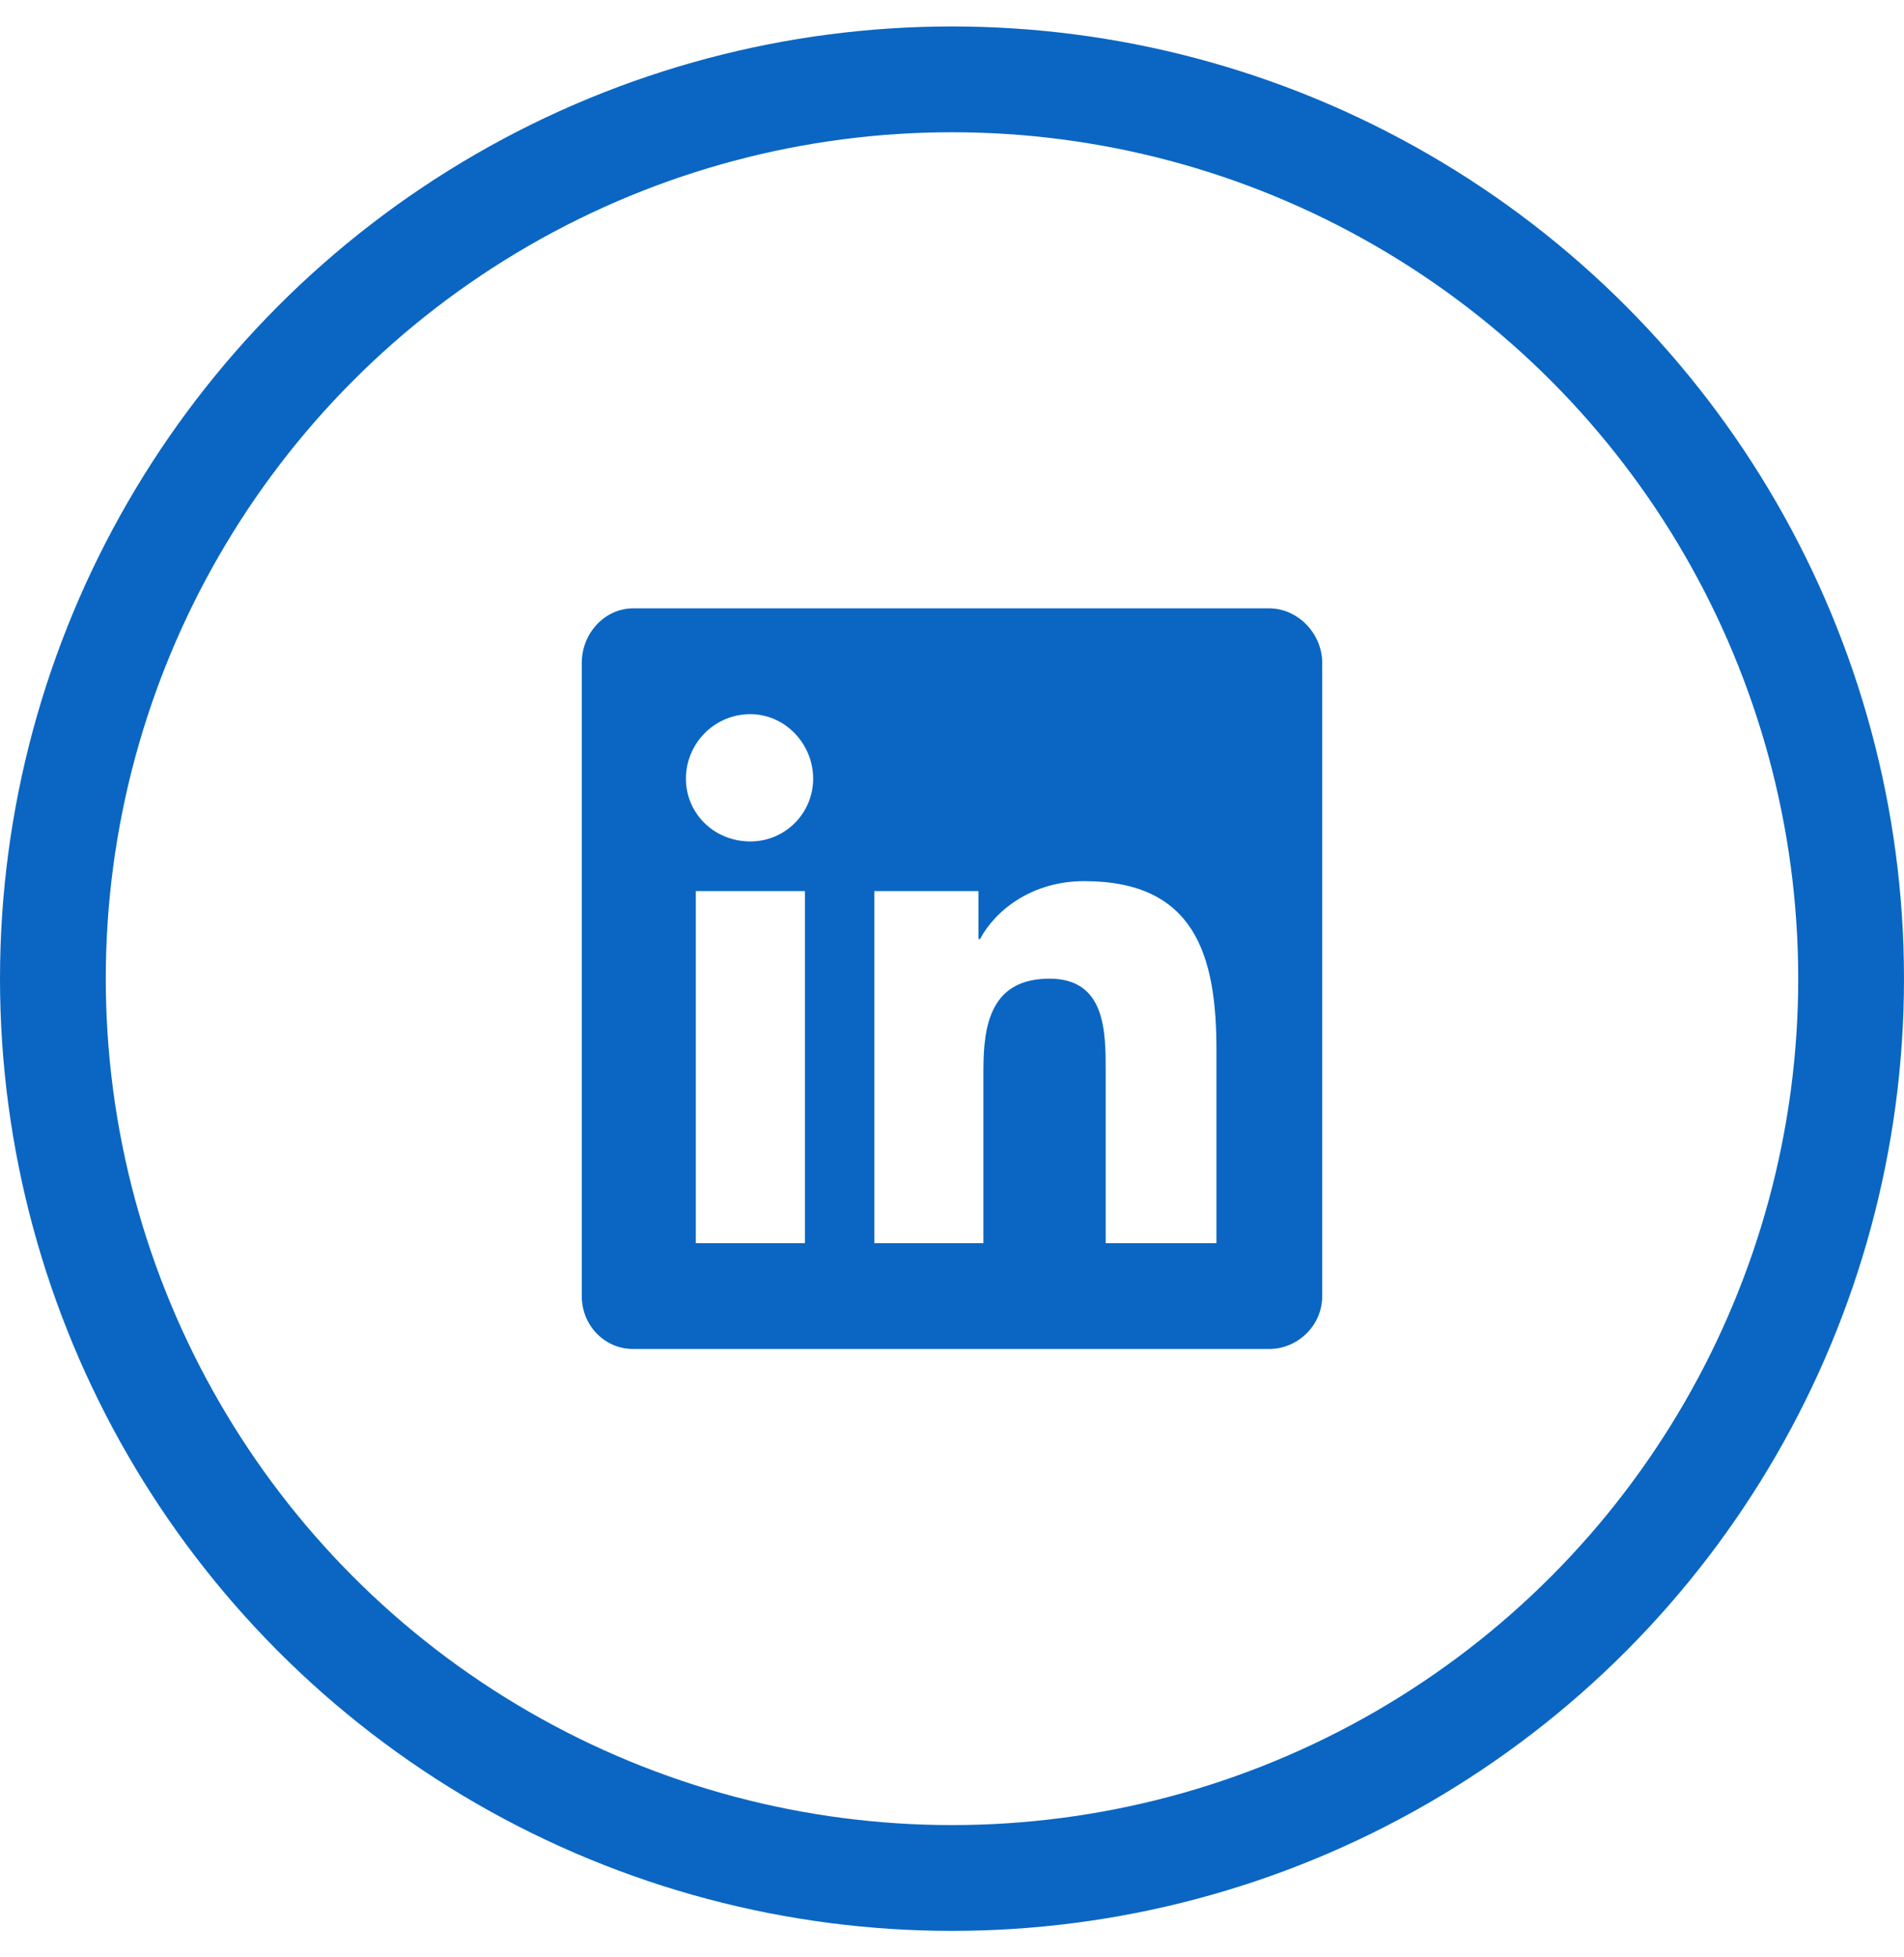
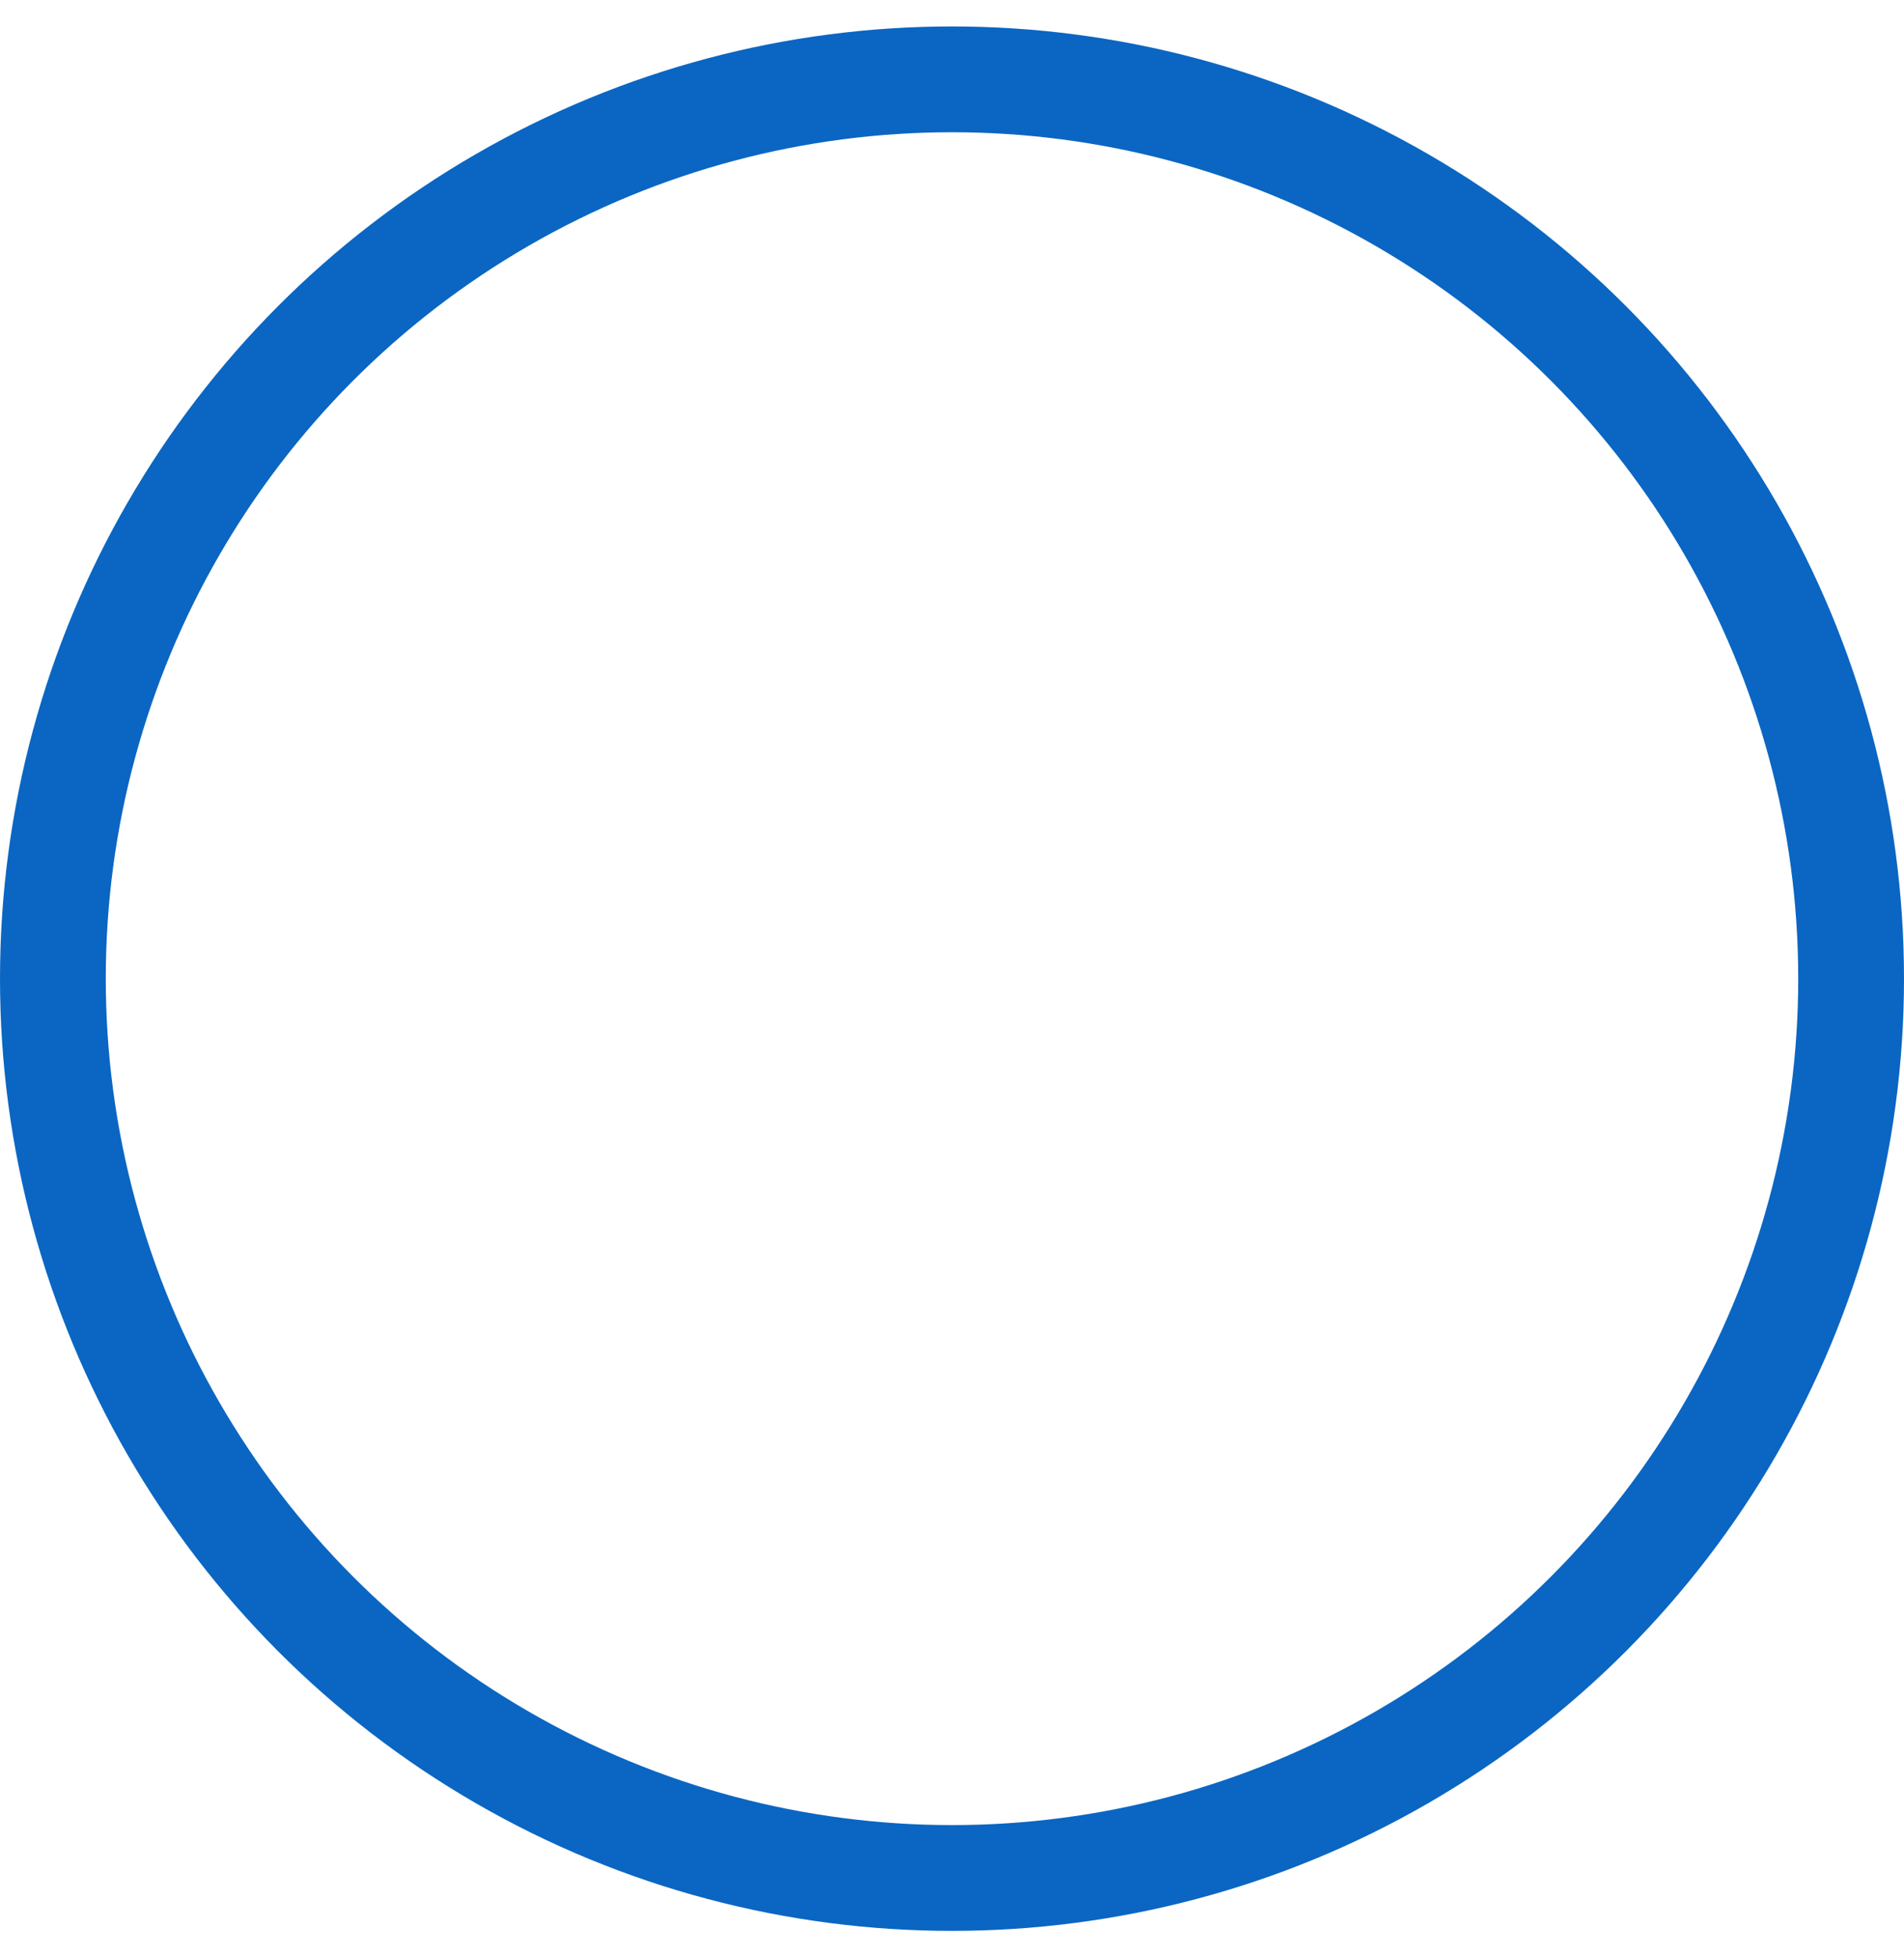
<svg xmlns="http://www.w3.org/2000/svg" width="36" height="37" viewBox="0 0 36 37" fill="none">
  <circle cx="18" cy="18.5" r="17" stroke="#0A66C2" stroke-width="2" />
-   <path d="M24 11.5H11.969C11.438 11.5 11 11.969 11 12.531V24.5C11 25.062 11.438 25.5 11.969 25.5H24C24.531 25.5 25 25.062 25 24.5V12.531C25 11.969 24.531 11.5 24 11.5ZM15.219 23.5H13.156V16.844H15.219V23.5ZM14.188 15.906C13.5 15.906 12.969 15.375 12.969 14.719C12.969 14.062 13.5 13.5 14.188 13.5C14.844 13.5 15.375 14.062 15.375 14.719C15.375 15.375 14.844 15.906 14.188 15.906ZM23 23.5H20.906V20.25C20.906 19.5 20.906 18.5 19.844 18.5C18.75 18.5 18.594 19.344 18.594 20.219V23.5H16.531V16.844H18.5V17.75H18.531C18.812 17.219 19.5 16.656 20.5 16.656C22.594 16.656 23 18.062 23 19.844V23.5Z" fill="#0A66C2" />
</svg>